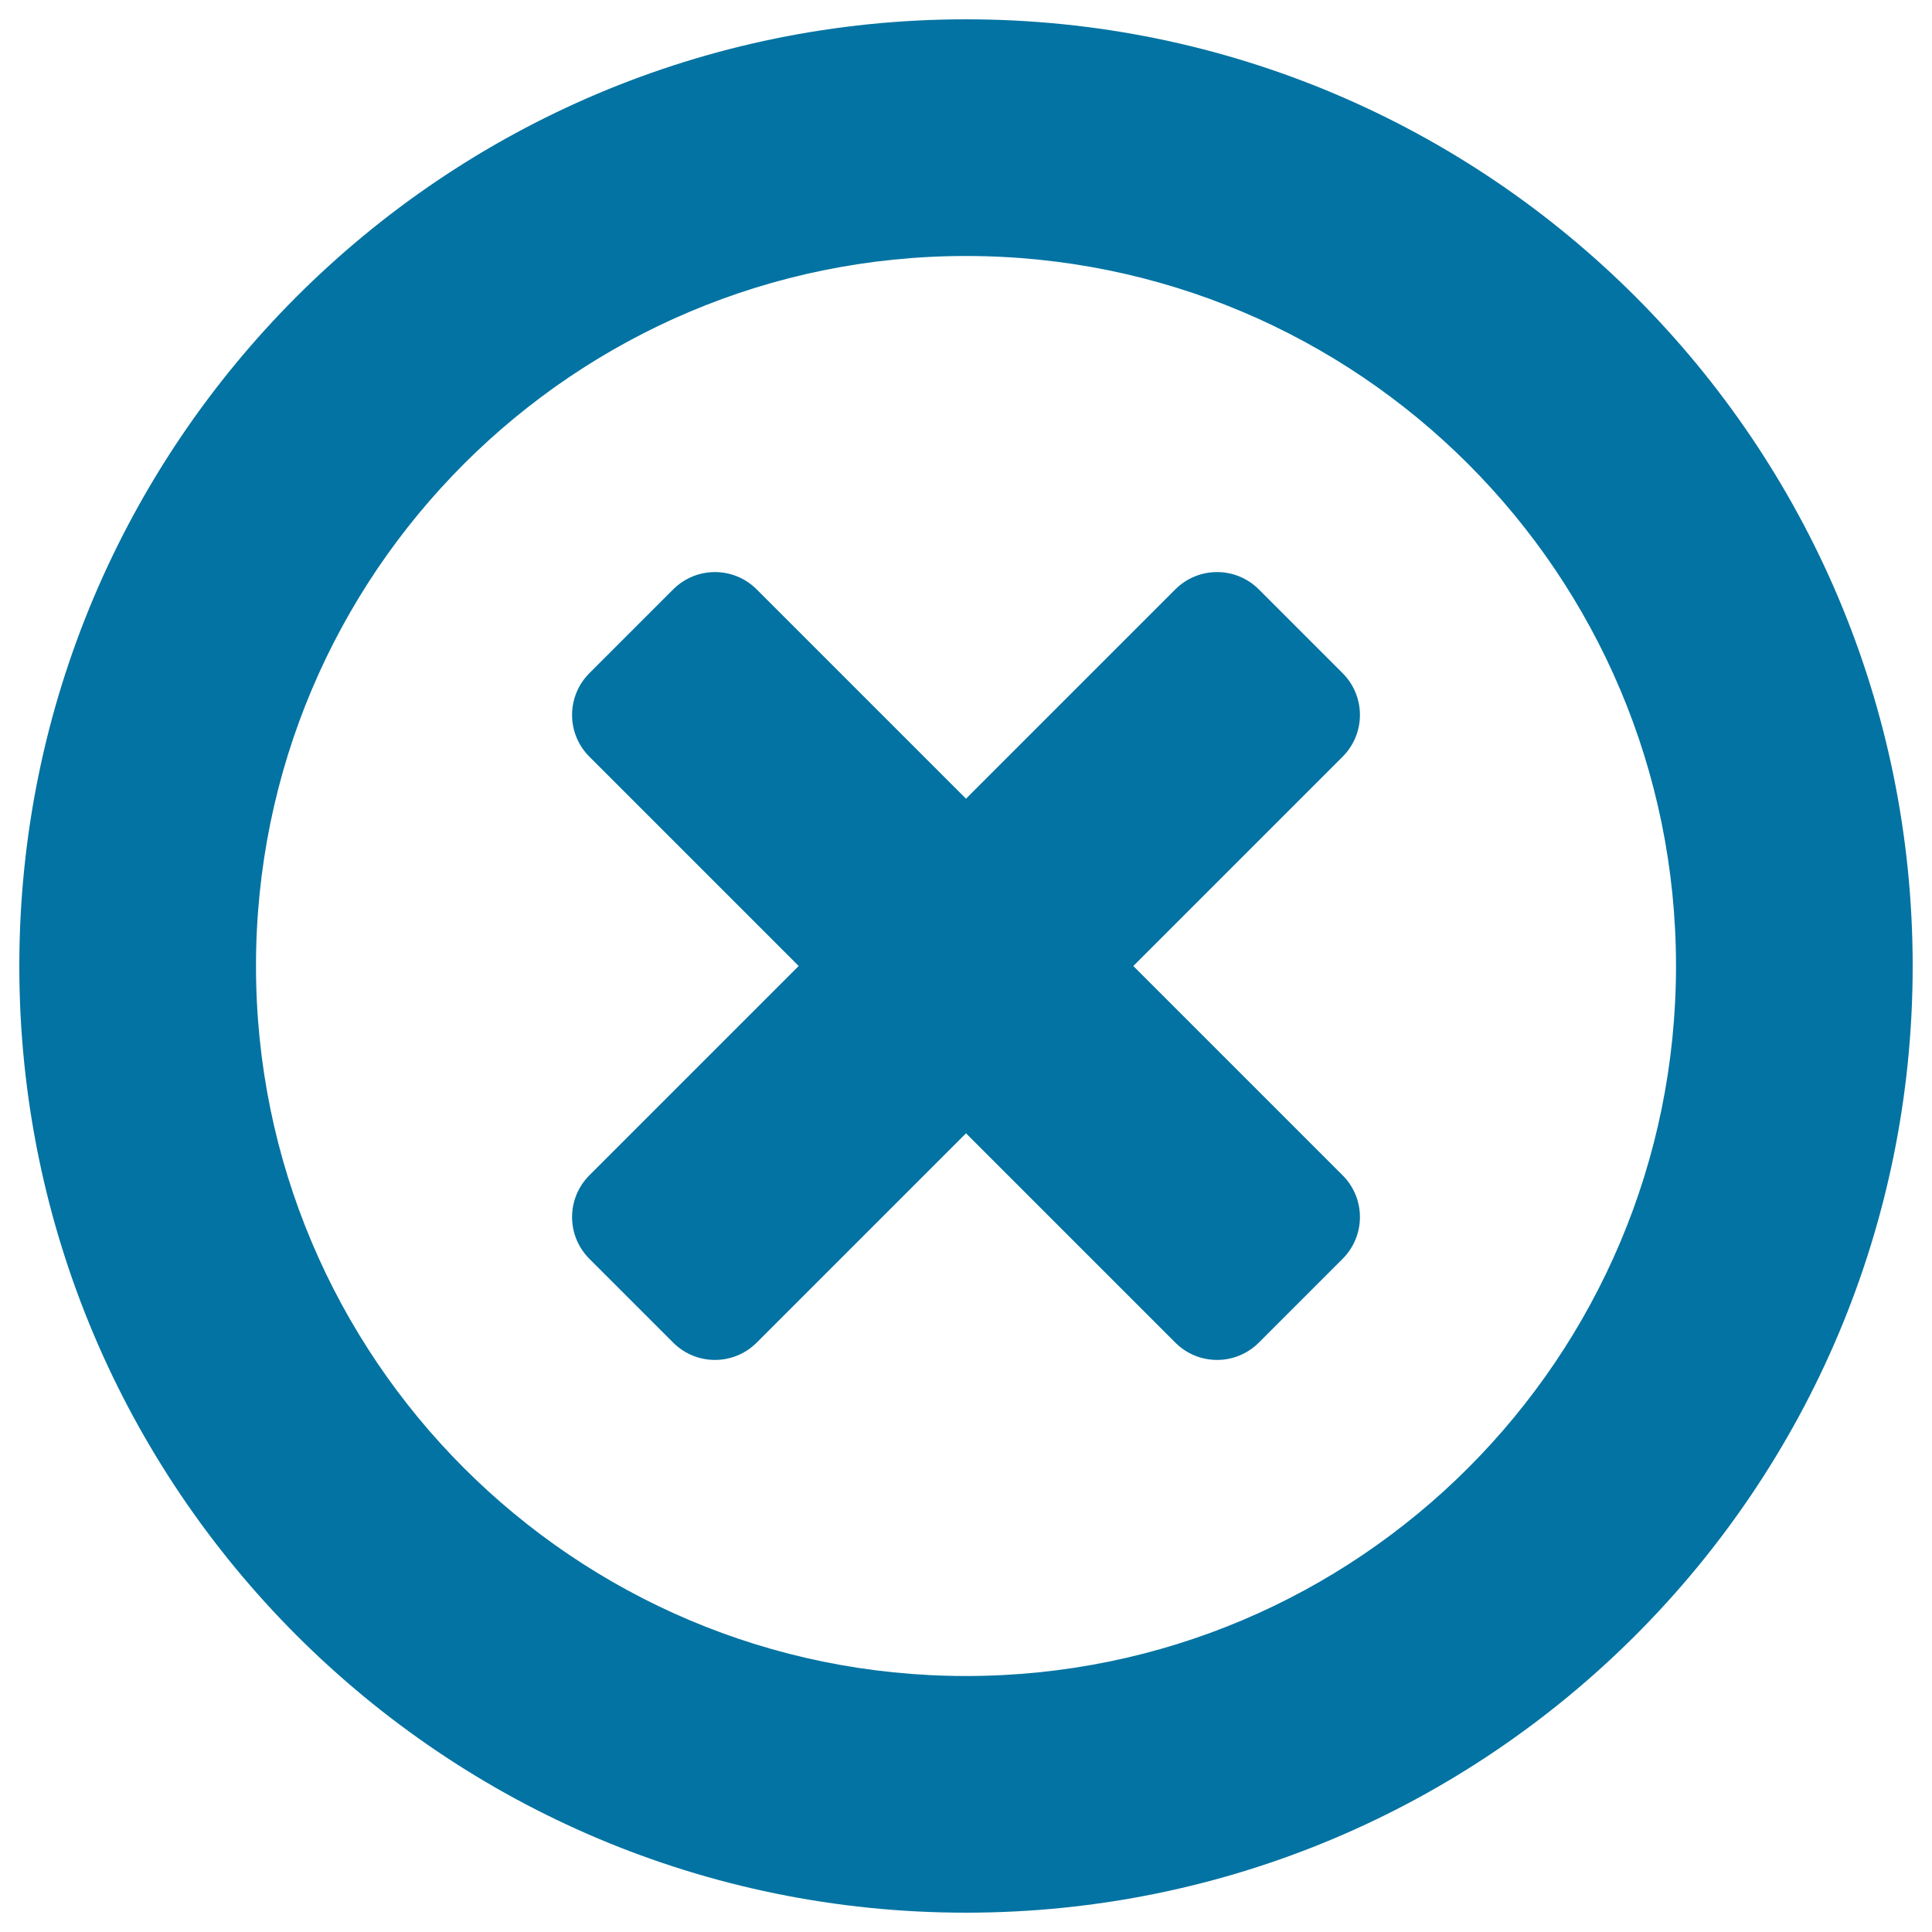
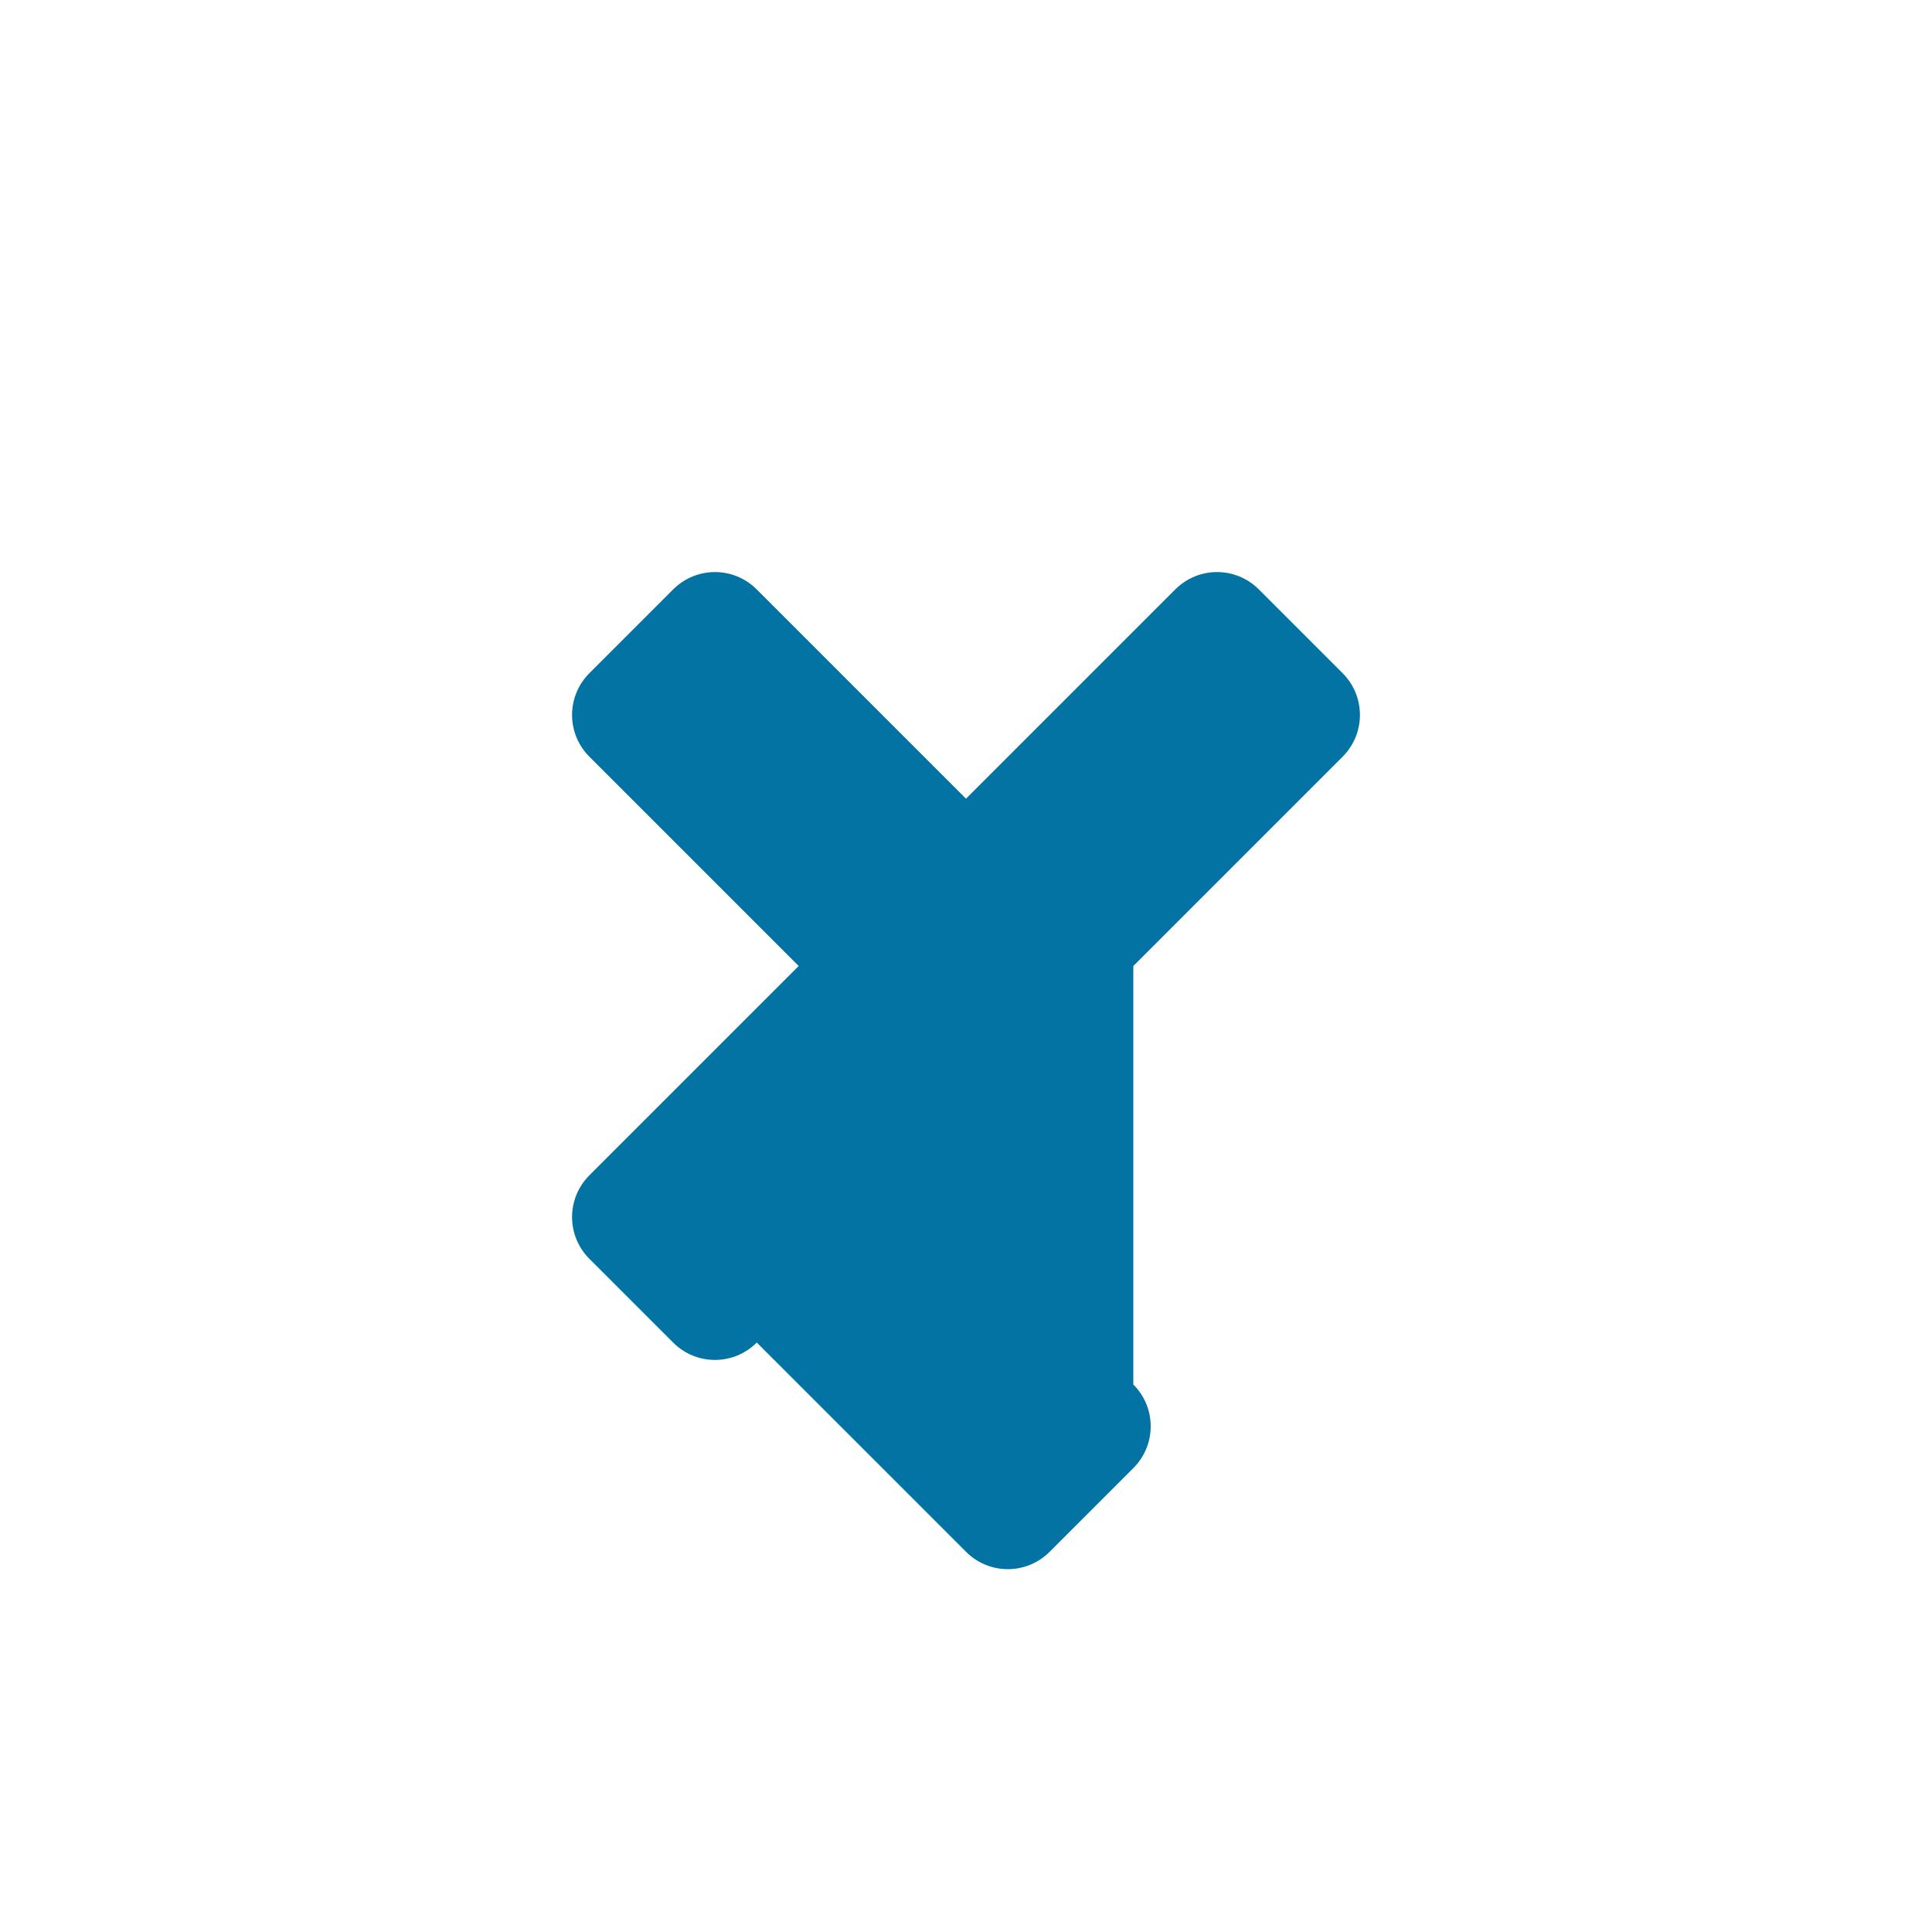
<svg xmlns="http://www.w3.org/2000/svg" viewBox="0 0 1000 1000" style="fill:#0273a2">
  <title>Close Line SVG icon</title>
-   <path d="M500,10C229.4,10,10,229.4,10,500c0,270.6,219.4,490,490,490c270.6,0,490-219.4,490-490C990,229.4,770.6,10,500,10z M500,867.5c-203,0-367.5-164.6-367.5-367.5c0-203,164.5-367.5,367.5-367.5C703,132.5,867.5,297,867.5,500C867.5,702.9,703,867.5,500,867.5z" />
-   <path d="M586.6,500l108.3-108.3c12-12,12-31.3,0-43.3l-43.3-43.3c-12-12-31.3-12-43.3,0L500,413.4L391.7,305.1c-12-12-31.3-12-43.3,0l-43.3,43.3c-12,12-12,31.3,0,43.3L413.4,500L305.1,608.3c-12,12-12,31.3,0,43.3l43.3,43.3c12,12,31.3,12,43.3,0L500,586.6l108.3,108.3c12,12,31.3,12,43.3,0l43.3-43.3c12-12,12-31.3,0-43.3L586.6,500z" />
+   <path d="M586.6,500l108.3-108.3c12-12,12-31.3,0-43.3l-43.3-43.3c-12-12-31.3-12-43.3,0L500,413.4L391.7,305.1c-12-12-31.3-12-43.3,0l-43.3,43.3c-12,12-12,31.3,0,43.3L413.4,500L305.1,608.3c-12,12-12,31.3,0,43.3l43.3,43.3c12,12,31.3,12,43.3,0l108.3,108.3c12,12,31.3,12,43.3,0l43.3-43.3c12-12,12-31.3,0-43.3L586.6,500z" />
</svg>